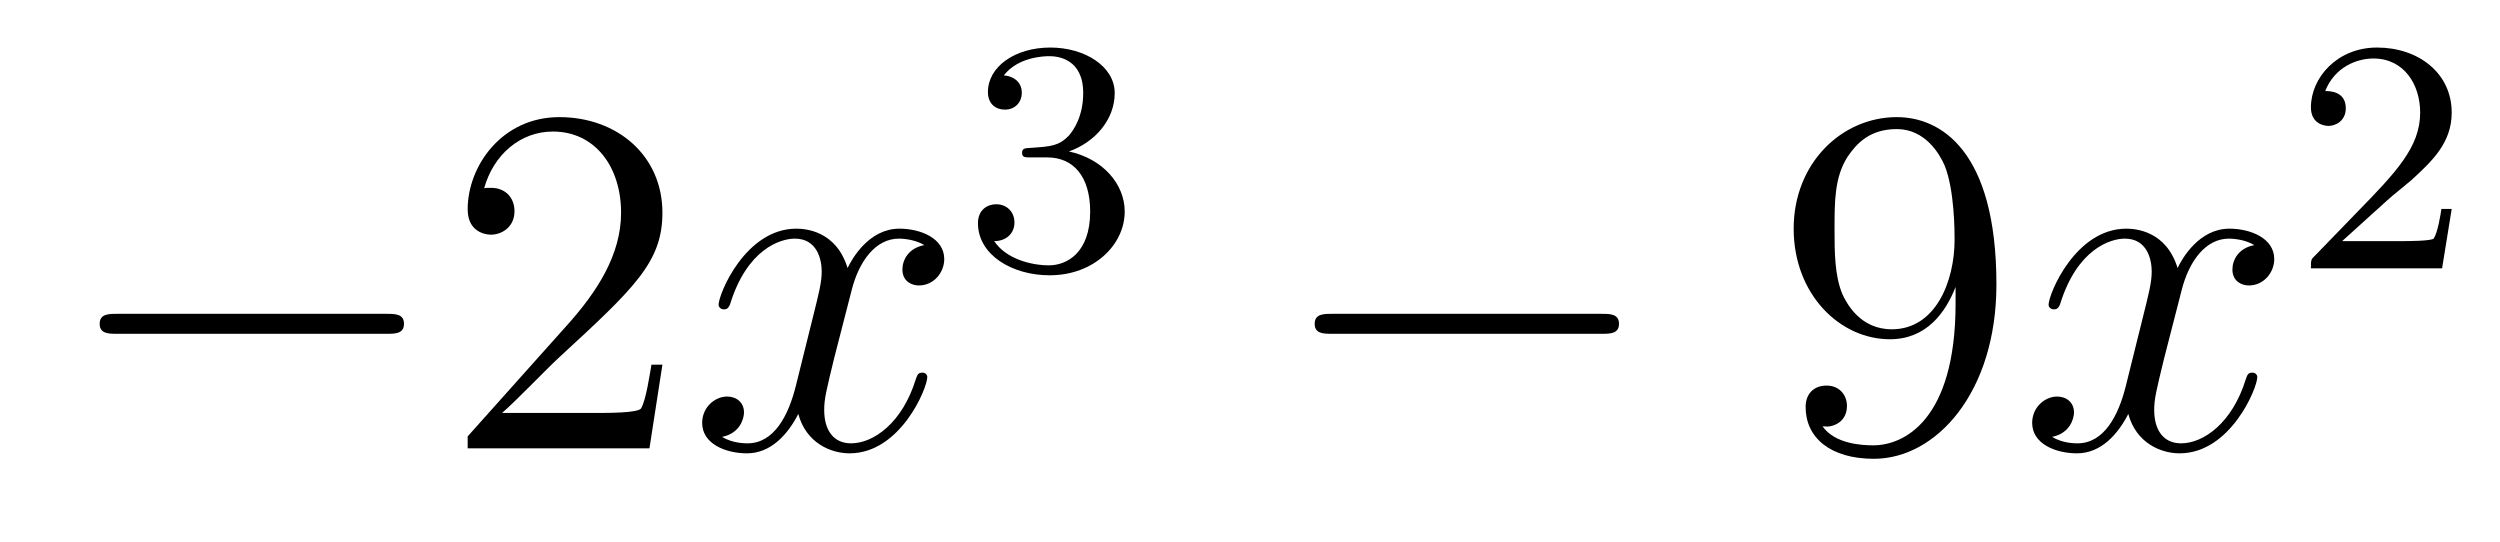
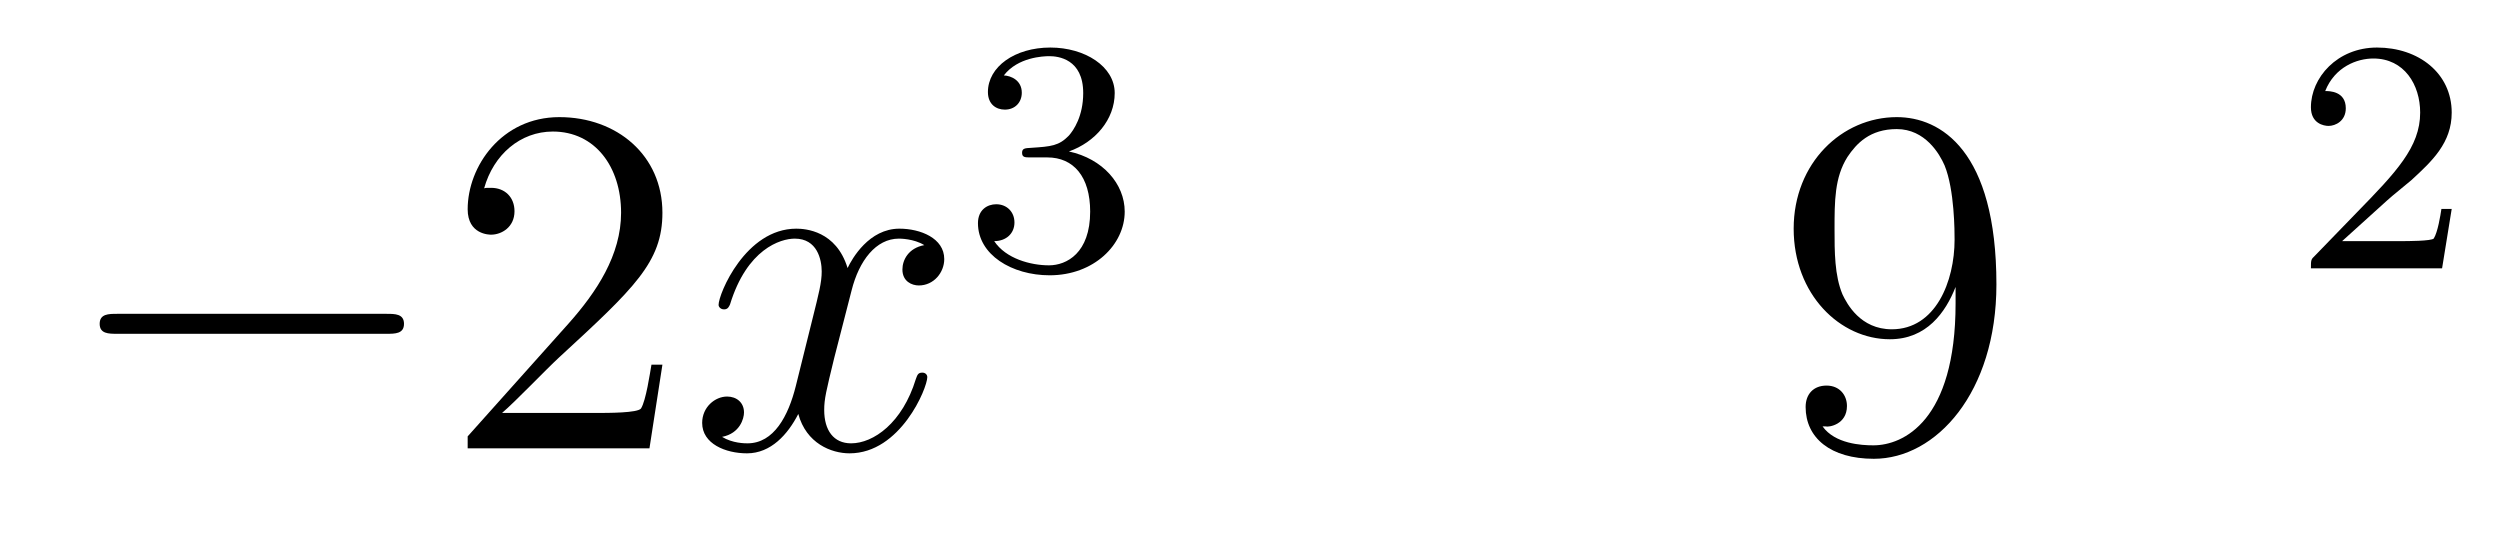
<svg xmlns="http://www.w3.org/2000/svg" height="13pt" version="1.1" viewBox="0 -13 60 13" width="60pt">
  <g id="page1">
    <g transform="matrix(1 0 0 1 -127 652)">
      <path d="M136.278 -656.989C136.481 -656.989 136.696 -656.989 136.696 -657.228C136.696 -657.468 136.481 -657.468 136.278 -657.468H129.811C129.608 -657.468 129.392 -657.468 129.392 -657.228C129.392 -656.989 129.608 -656.989 129.811 -656.989H136.278Z" fill-rule="evenodd" />
      <path d="M142.898 -656.248H142.635C142.599 -656.045 142.504 -655.387 142.384 -655.196C142.3 -655.089 141.619 -655.089 141.261 -655.089H139.049C139.372 -655.364 140.101 -656.129 140.412 -656.416C142.229 -658.089 142.898 -658.711 142.898 -659.894C142.898 -661.269 141.81 -662.189 140.424 -662.189C139.037 -662.189 138.224 -661.006 138.224 -659.978C138.224 -659.368 138.75 -659.368 138.786 -659.368C139.037 -659.368 139.348 -659.547 139.348 -659.93C139.348 -660.265 139.12 -660.492 138.786 -660.492C138.678 -660.492 138.654 -660.492 138.619 -660.48C138.846 -661.293 139.491 -661.843 140.268 -661.843C141.284 -661.843 141.906 -660.994 141.906 -659.894C141.906 -658.878 141.32 -657.993 140.639 -657.228L138.224 -654.527V-654.24H142.587L142.898 -656.248Z" fill-rule="evenodd" />
      <path d="M149.183 -659.117C148.801 -659.046 148.658 -658.759 148.658 -658.532C148.658 -658.245 148.885 -658.149 149.052 -658.149C149.411 -658.149 149.662 -658.46 149.662 -658.782C149.662 -659.285 149.088 -659.512 148.586 -659.512C147.857 -659.512 147.45 -658.794 147.342 -658.567C147.068 -659.464 146.326 -659.512 146.111 -659.512C144.892 -659.512 144.246 -657.946 144.246 -657.683C144.246 -657.635 144.294 -657.575 144.378 -657.575C144.473 -657.575 144.498 -657.647 144.521 -657.695C144.928 -659.022 145.729 -659.273 146.075 -659.273C146.613 -659.273 146.721 -658.771 146.721 -658.484C146.721 -658.221 146.649 -657.946 146.506 -657.372L146.099 -655.734C145.92 -655.017 145.573 -654.36 144.94 -654.36C144.88 -654.36 144.581 -654.36 144.33 -654.515C144.76 -654.599 144.856 -654.957 144.856 -655.101C144.856 -655.34 144.677 -655.483 144.45 -655.483C144.163 -655.483 143.852 -655.232 143.852 -654.85C143.852 -654.348 144.414 -654.12 144.928 -654.12C145.502 -654.12 145.908 -654.575 146.159 -655.065C146.35 -654.36 146.948 -654.12 147.39 -654.12C148.61 -654.12 149.255 -655.687 149.255 -655.949C149.255 -656.009 149.207 -656.057 149.136 -656.057C149.028 -656.057 149.016 -655.997 148.98 -655.902C148.658 -654.85 147.964 -654.36 147.426 -654.36C147.008 -654.36 146.781 -654.67 146.781 -655.16C146.781 -655.423 146.828 -655.615 147.02 -656.404L147.438 -658.029C147.618 -658.747 148.024 -659.273 148.574 -659.273C148.598 -659.273 148.932 -659.273 149.183 -659.117Z" fill-rule="evenodd" />
      <path d="M152.136 -661.222C152.766 -661.222 153.164 -660.759 153.164 -659.922C153.164 -658.927 152.598 -658.632 152.176 -658.632C151.737 -658.632 151.14 -658.791 150.861 -659.213C151.148 -659.213 151.347 -659.397 151.347 -659.66C151.347 -659.915 151.164 -660.098 150.909 -660.098C150.694 -660.098 150.471 -659.962 150.471 -659.644C150.471 -658.887 151.283 -658.393 152.192 -658.393C153.252 -658.393 153.993 -659.126 153.993 -659.922C153.993 -660.584 153.467 -661.19 152.654 -661.365C153.283 -661.588 153.753 -662.13 153.753 -662.767C153.753 -663.405 153.037 -663.859 152.208 -663.859C151.355 -663.859 150.71 -663.397 150.71 -662.791C150.71 -662.496 150.909 -662.369 151.116 -662.369C151.363 -662.369 151.523 -662.544 151.523 -662.775C151.523 -663.07 151.268 -663.182 151.092 -663.19C151.427 -663.628 152.04 -663.652 152.184 -663.652C152.391 -663.652 152.997 -663.588 152.997 -662.767C152.997 -662.209 152.766 -661.875 152.654 -661.747C152.415 -661.5 152.232 -661.484 151.746 -661.452C151.594 -661.445 151.53 -661.437 151.53 -661.333C151.53 -661.222 151.602 -661.222 151.737 -661.222H152.136Z" fill-rule="evenodd" />
-       <path d="M165.438 -656.989C165.641 -656.989 165.856 -656.989 165.856 -657.228C165.856 -657.468 165.641 -657.468 165.438 -657.468H158.971C158.768 -657.468 158.552 -657.468 158.552 -657.228C158.552 -656.989 158.768 -656.989 158.971 -656.989H165.438Z" fill-rule="evenodd" />
      <path d="M173.934 -657.719C173.934 -654.897 172.678 -654.312 171.961 -654.312C171.674 -654.312 171.04 -654.348 170.742 -654.766H170.814C170.897 -654.742 171.327 -654.814 171.327 -655.256C171.327 -655.519 171.148 -655.746 170.837 -655.746C170.526 -655.746 170.335 -655.543 170.335 -655.232C170.335 -654.491 170.933 -653.989 171.973 -653.989C173.467 -653.989 174.914 -655.579 174.914 -658.173C174.914 -661.388 173.575 -662.189 172.523 -662.189C171.208 -662.189 170.048 -661.09 170.048 -659.512C170.048 -657.934 171.16 -656.858 172.356 -656.858C173.24 -656.858 173.694 -657.503 173.934 -658.113V-657.719ZM172.403 -657.097C171.65 -657.097 171.327 -657.707 171.22 -657.934C171.029 -658.388 171.029 -658.962 171.029 -659.5C171.029 -660.169 171.029 -660.743 171.339 -661.233C171.555 -661.556 171.877 -661.902 172.523 -661.902C173.204 -661.902 173.551 -661.305 173.67 -661.03C173.91 -660.444 173.91 -659.428 173.91 -659.249C173.91 -658.245 173.455 -657.097 172.403 -657.097Z" fill-rule="evenodd" />
-       <path d="M181.103 -659.117C180.721 -659.046 180.578 -658.759 180.578 -658.532C180.578 -658.245 180.805 -658.149 180.972 -658.149C181.331 -658.149 181.582 -658.46 181.582 -658.782C181.582 -659.285 181.008 -659.512 180.506 -659.512C179.777 -659.512 179.37 -658.794 179.262 -658.567C178.988 -659.464 178.246 -659.512 178.031 -659.512C176.812 -659.512 176.166 -657.946 176.166 -657.683C176.166 -657.635 176.214 -657.575 176.298 -657.575C176.393 -657.575 176.418 -657.647 176.441 -657.695C176.848 -659.022 177.649 -659.273 177.995 -659.273C178.533 -659.273 178.641 -658.771 178.641 -658.484C178.641 -658.221 178.569 -657.946 178.426 -657.372L178.019 -655.734C177.84 -655.017 177.493 -654.36 176.86 -654.36C176.8 -654.36 176.501 -654.36 176.25 -654.515C176.68 -654.599 176.776 -654.957 176.776 -655.101C176.776 -655.34 176.597 -655.483 176.37 -655.483C176.083 -655.483 175.772 -655.232 175.772 -654.85C175.772 -654.348 176.334 -654.12 176.848 -654.12C177.422 -654.12 177.828 -654.575 178.079 -655.065C178.27 -654.36 178.868 -654.12 179.31 -654.12C180.53 -654.12 181.175 -655.687 181.175 -655.949C181.175 -656.009 181.127 -656.057 181.056 -656.057C180.948 -656.057 180.936 -655.997 180.9 -655.902C180.578 -654.85 179.884 -654.36 179.346 -654.36C178.928 -654.36 178.701 -654.67 178.701 -655.16C178.701 -655.423 178.748 -655.615 178.94 -656.404L179.358 -658.029C179.538 -658.747 179.944 -659.273 180.494 -659.273C180.518 -659.273 180.852 -659.273 181.103 -659.117Z" fill-rule="evenodd" />
      <path d="M184.287 -660.186C184.415 -660.305 184.749 -660.568 184.877 -660.68C185.371 -661.134 185.841 -661.572 185.841 -662.297C185.841 -663.245 185.044 -663.859 184.048 -663.859C183.092 -663.859 182.462 -663.134 182.462 -662.425C182.462 -662.034 182.773 -661.978 182.885 -661.978C183.052 -661.978 183.299 -662.098 183.299 -662.401C183.299 -662.815 182.901 -662.815 182.805 -662.815C183.036 -663.397 183.57 -663.596 183.96 -663.596C184.702 -663.596 185.084 -662.967 185.084 -662.297C185.084 -661.468 184.502 -660.863 183.562 -659.899L182.558 -658.863C182.462 -658.775 182.462 -658.759 182.462 -658.56H185.61L185.841 -659.986H185.594C185.57 -659.827 185.506 -659.428 185.411 -659.277C185.363 -659.213 184.757 -659.213 184.63 -659.213H183.211L184.287 -660.186Z" fill-rule="evenodd" />
    </g>
  </g>
</svg>